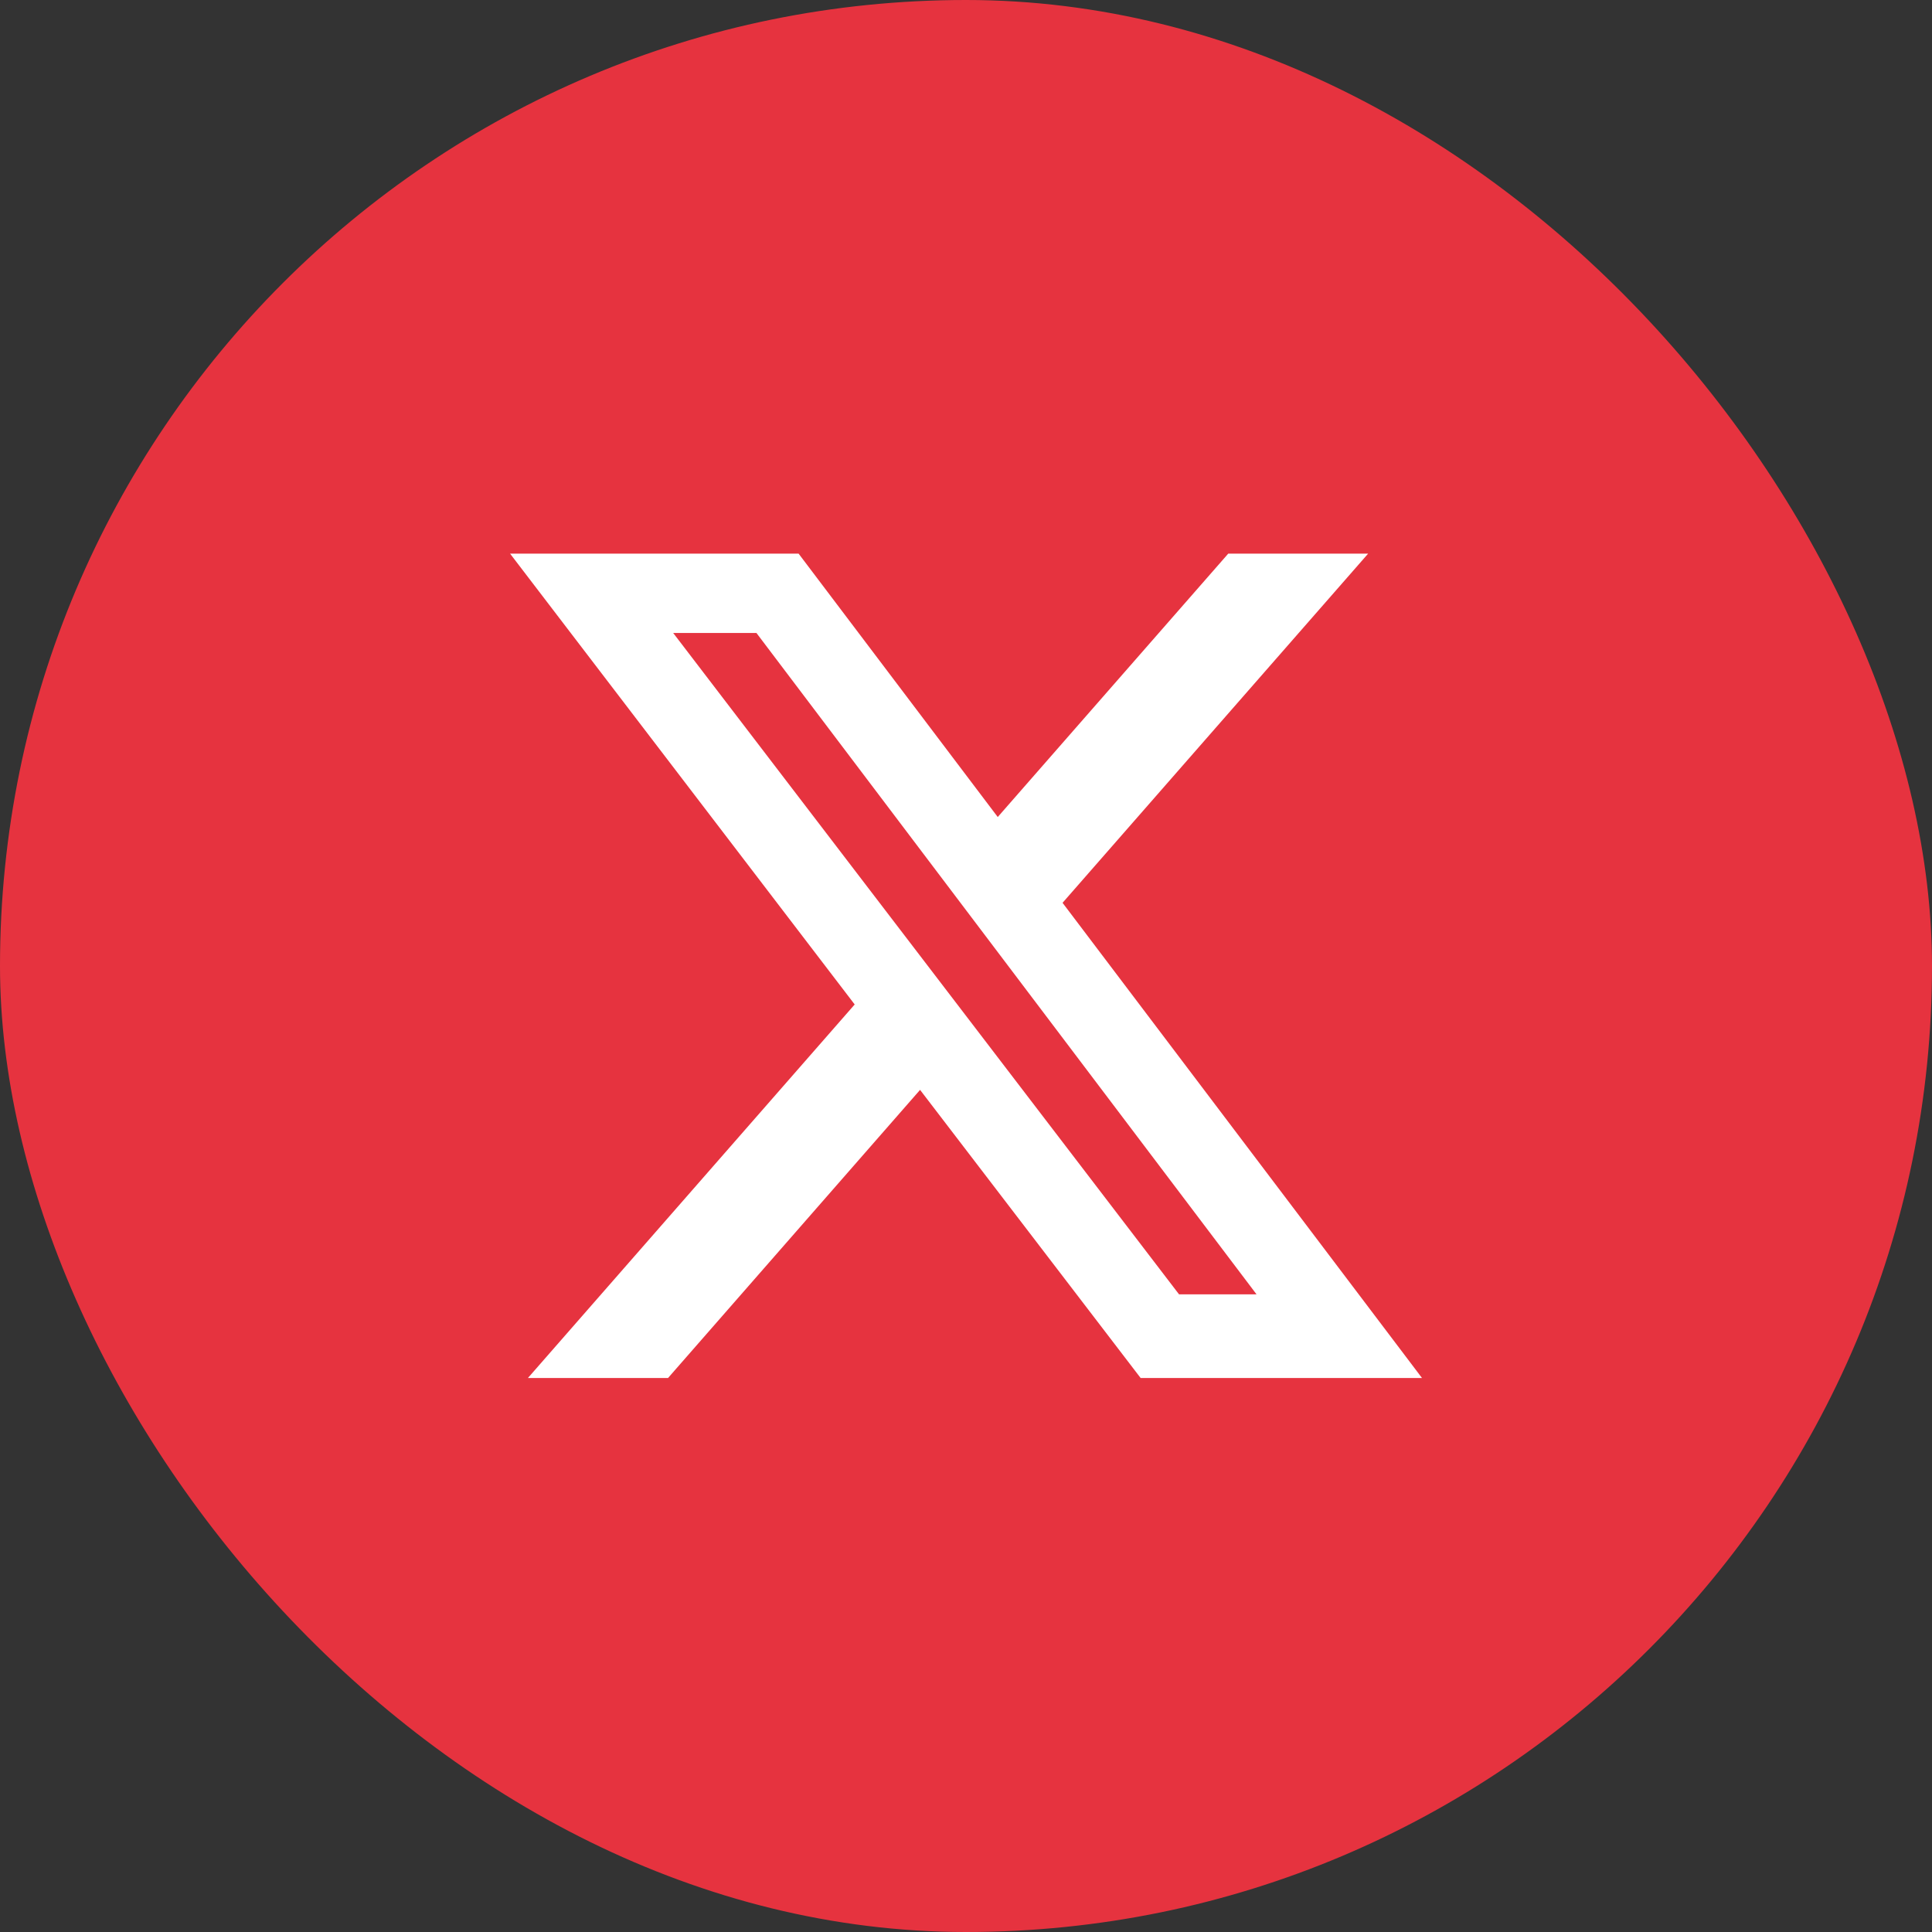
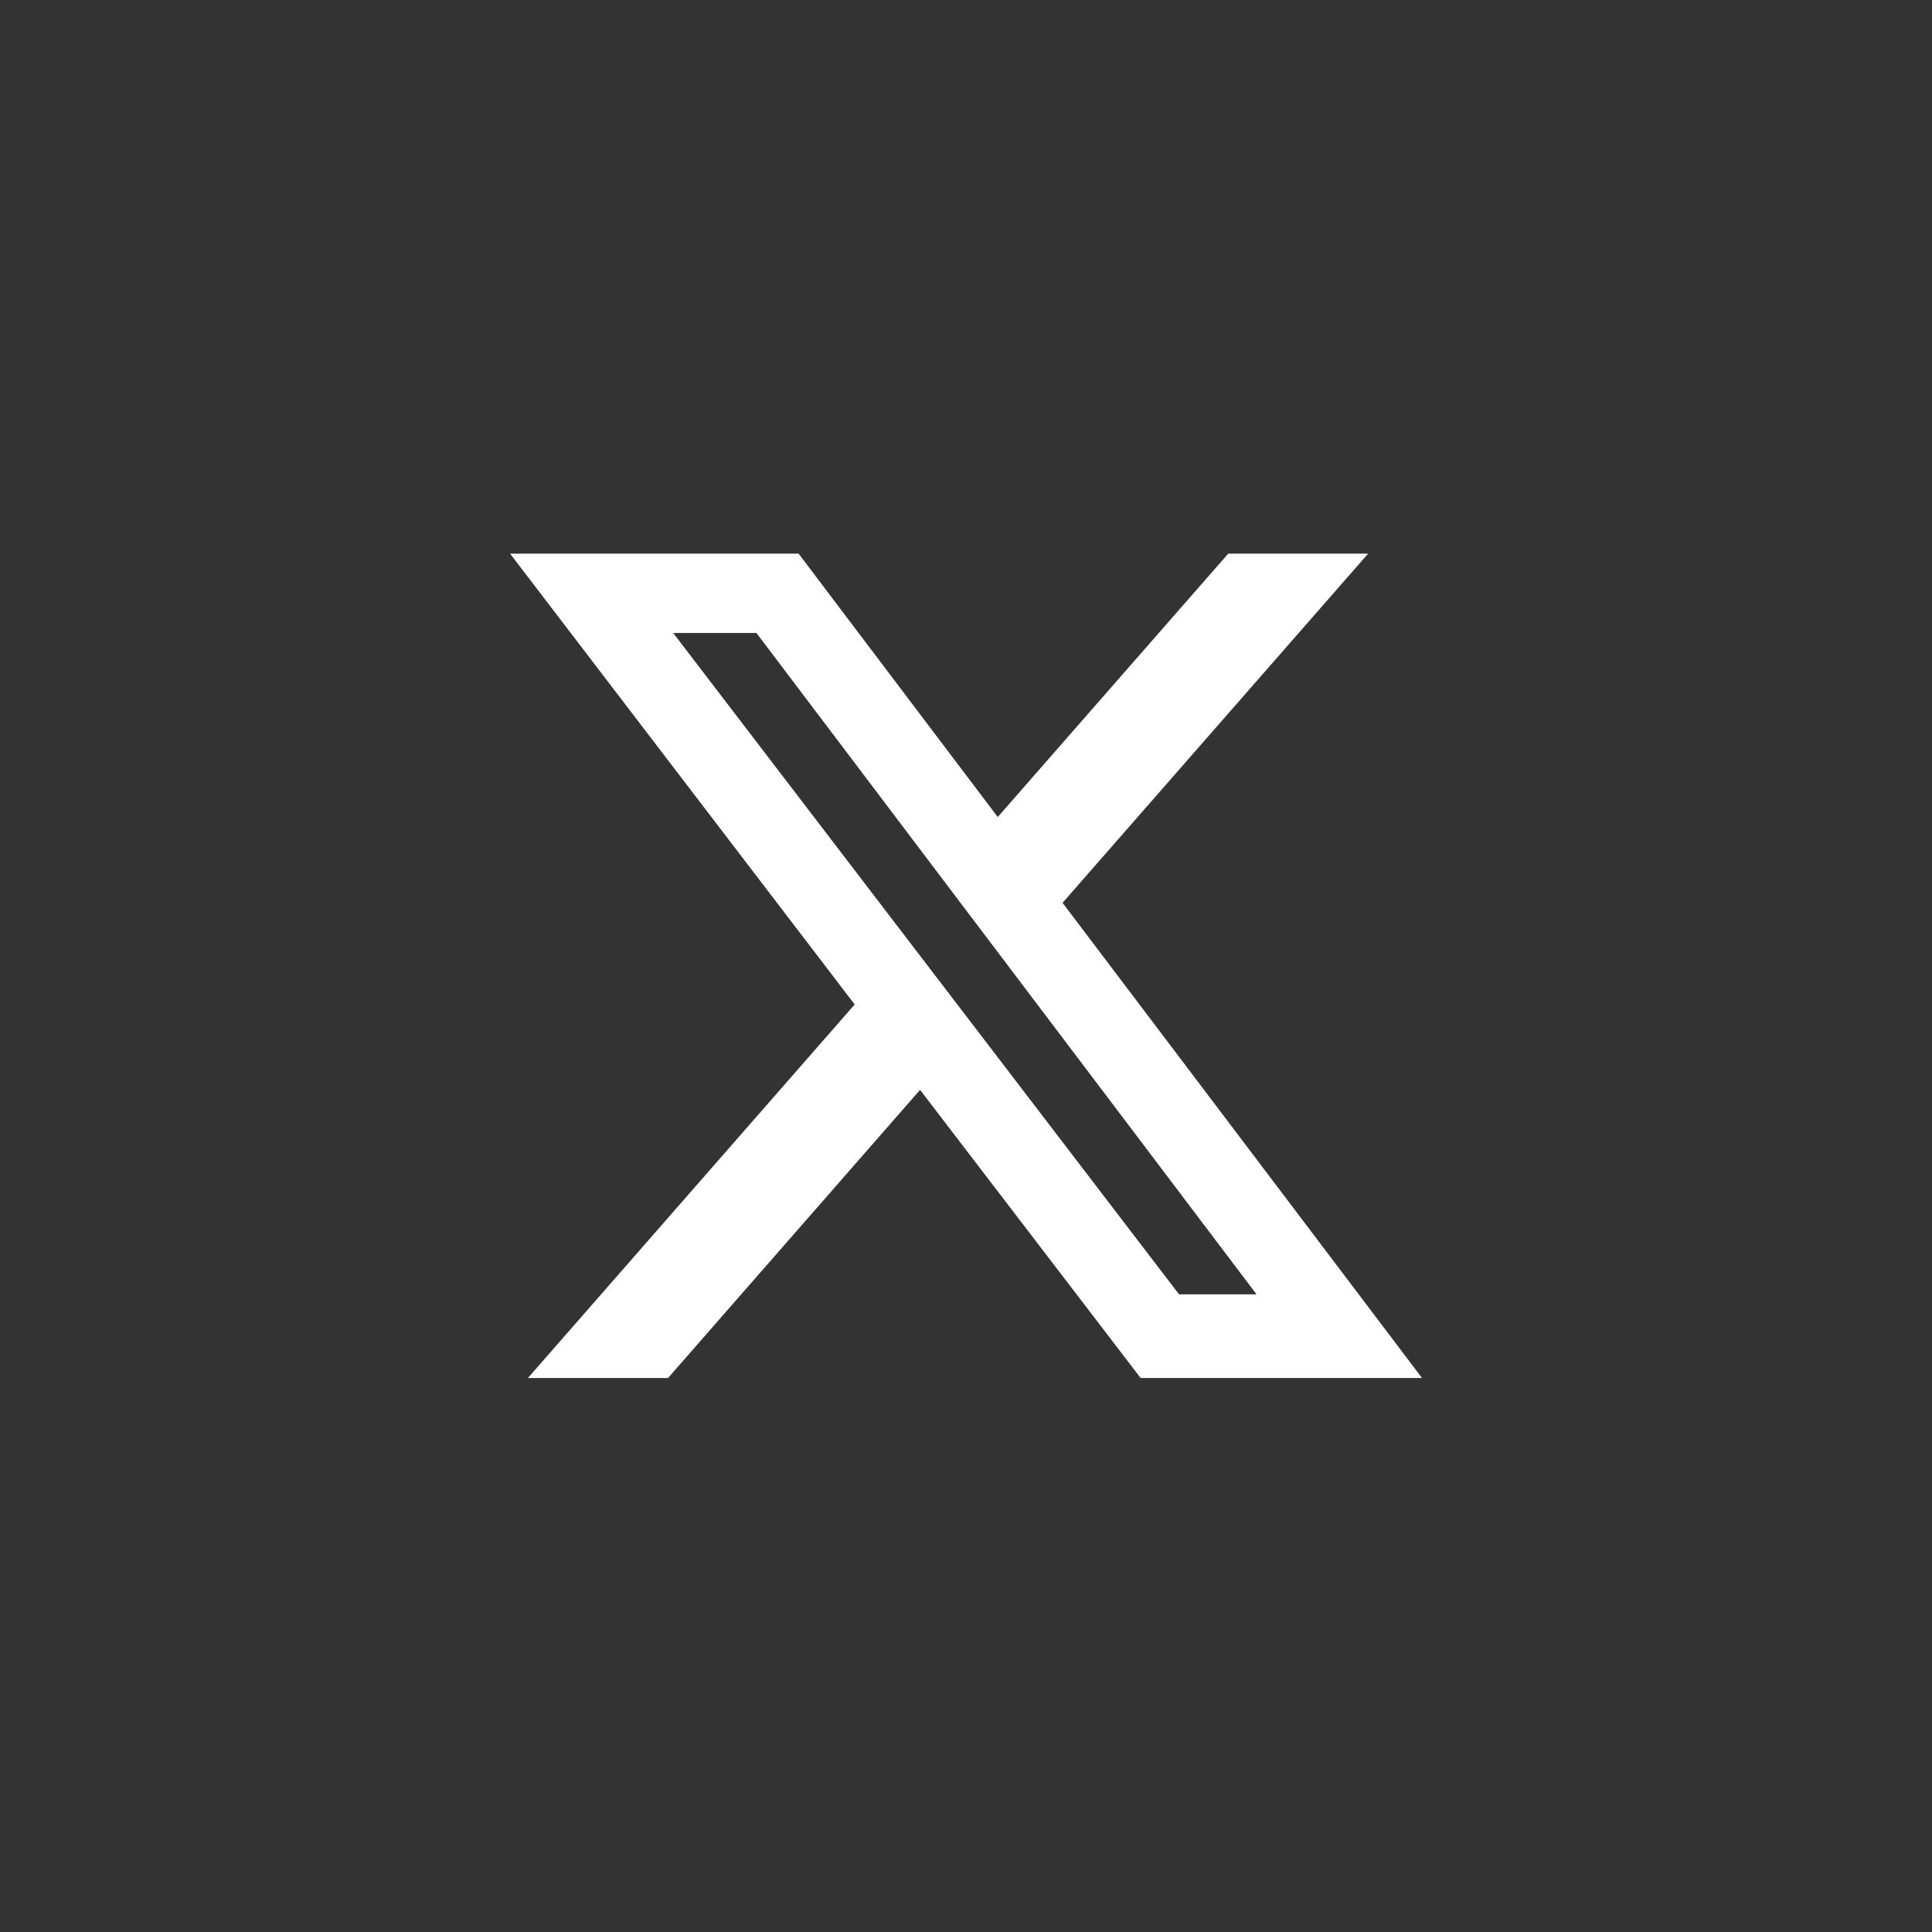
<svg xmlns="http://www.w3.org/2000/svg" width="44" height="44" viewBox="0 0 44 44" fill="none">
  <rect x="0" y="0" width="44" height="44" fill="#333333" stroke="none" />
-   <rect width="44" height="44" rx="22" fill="#E6333F" />
  <path d="M27.972 12.609H31.158L24.199 20.561L32.385 31.383H25.977L20.954 24.821L15.214 31.383H12.023L19.465 22.876L11.617 12.609H18.188L22.723 18.607L27.972 12.609ZM26.852 29.478H28.617L17.227 14.415H15.331L26.852 29.478Z" fill="white" />
</svg>